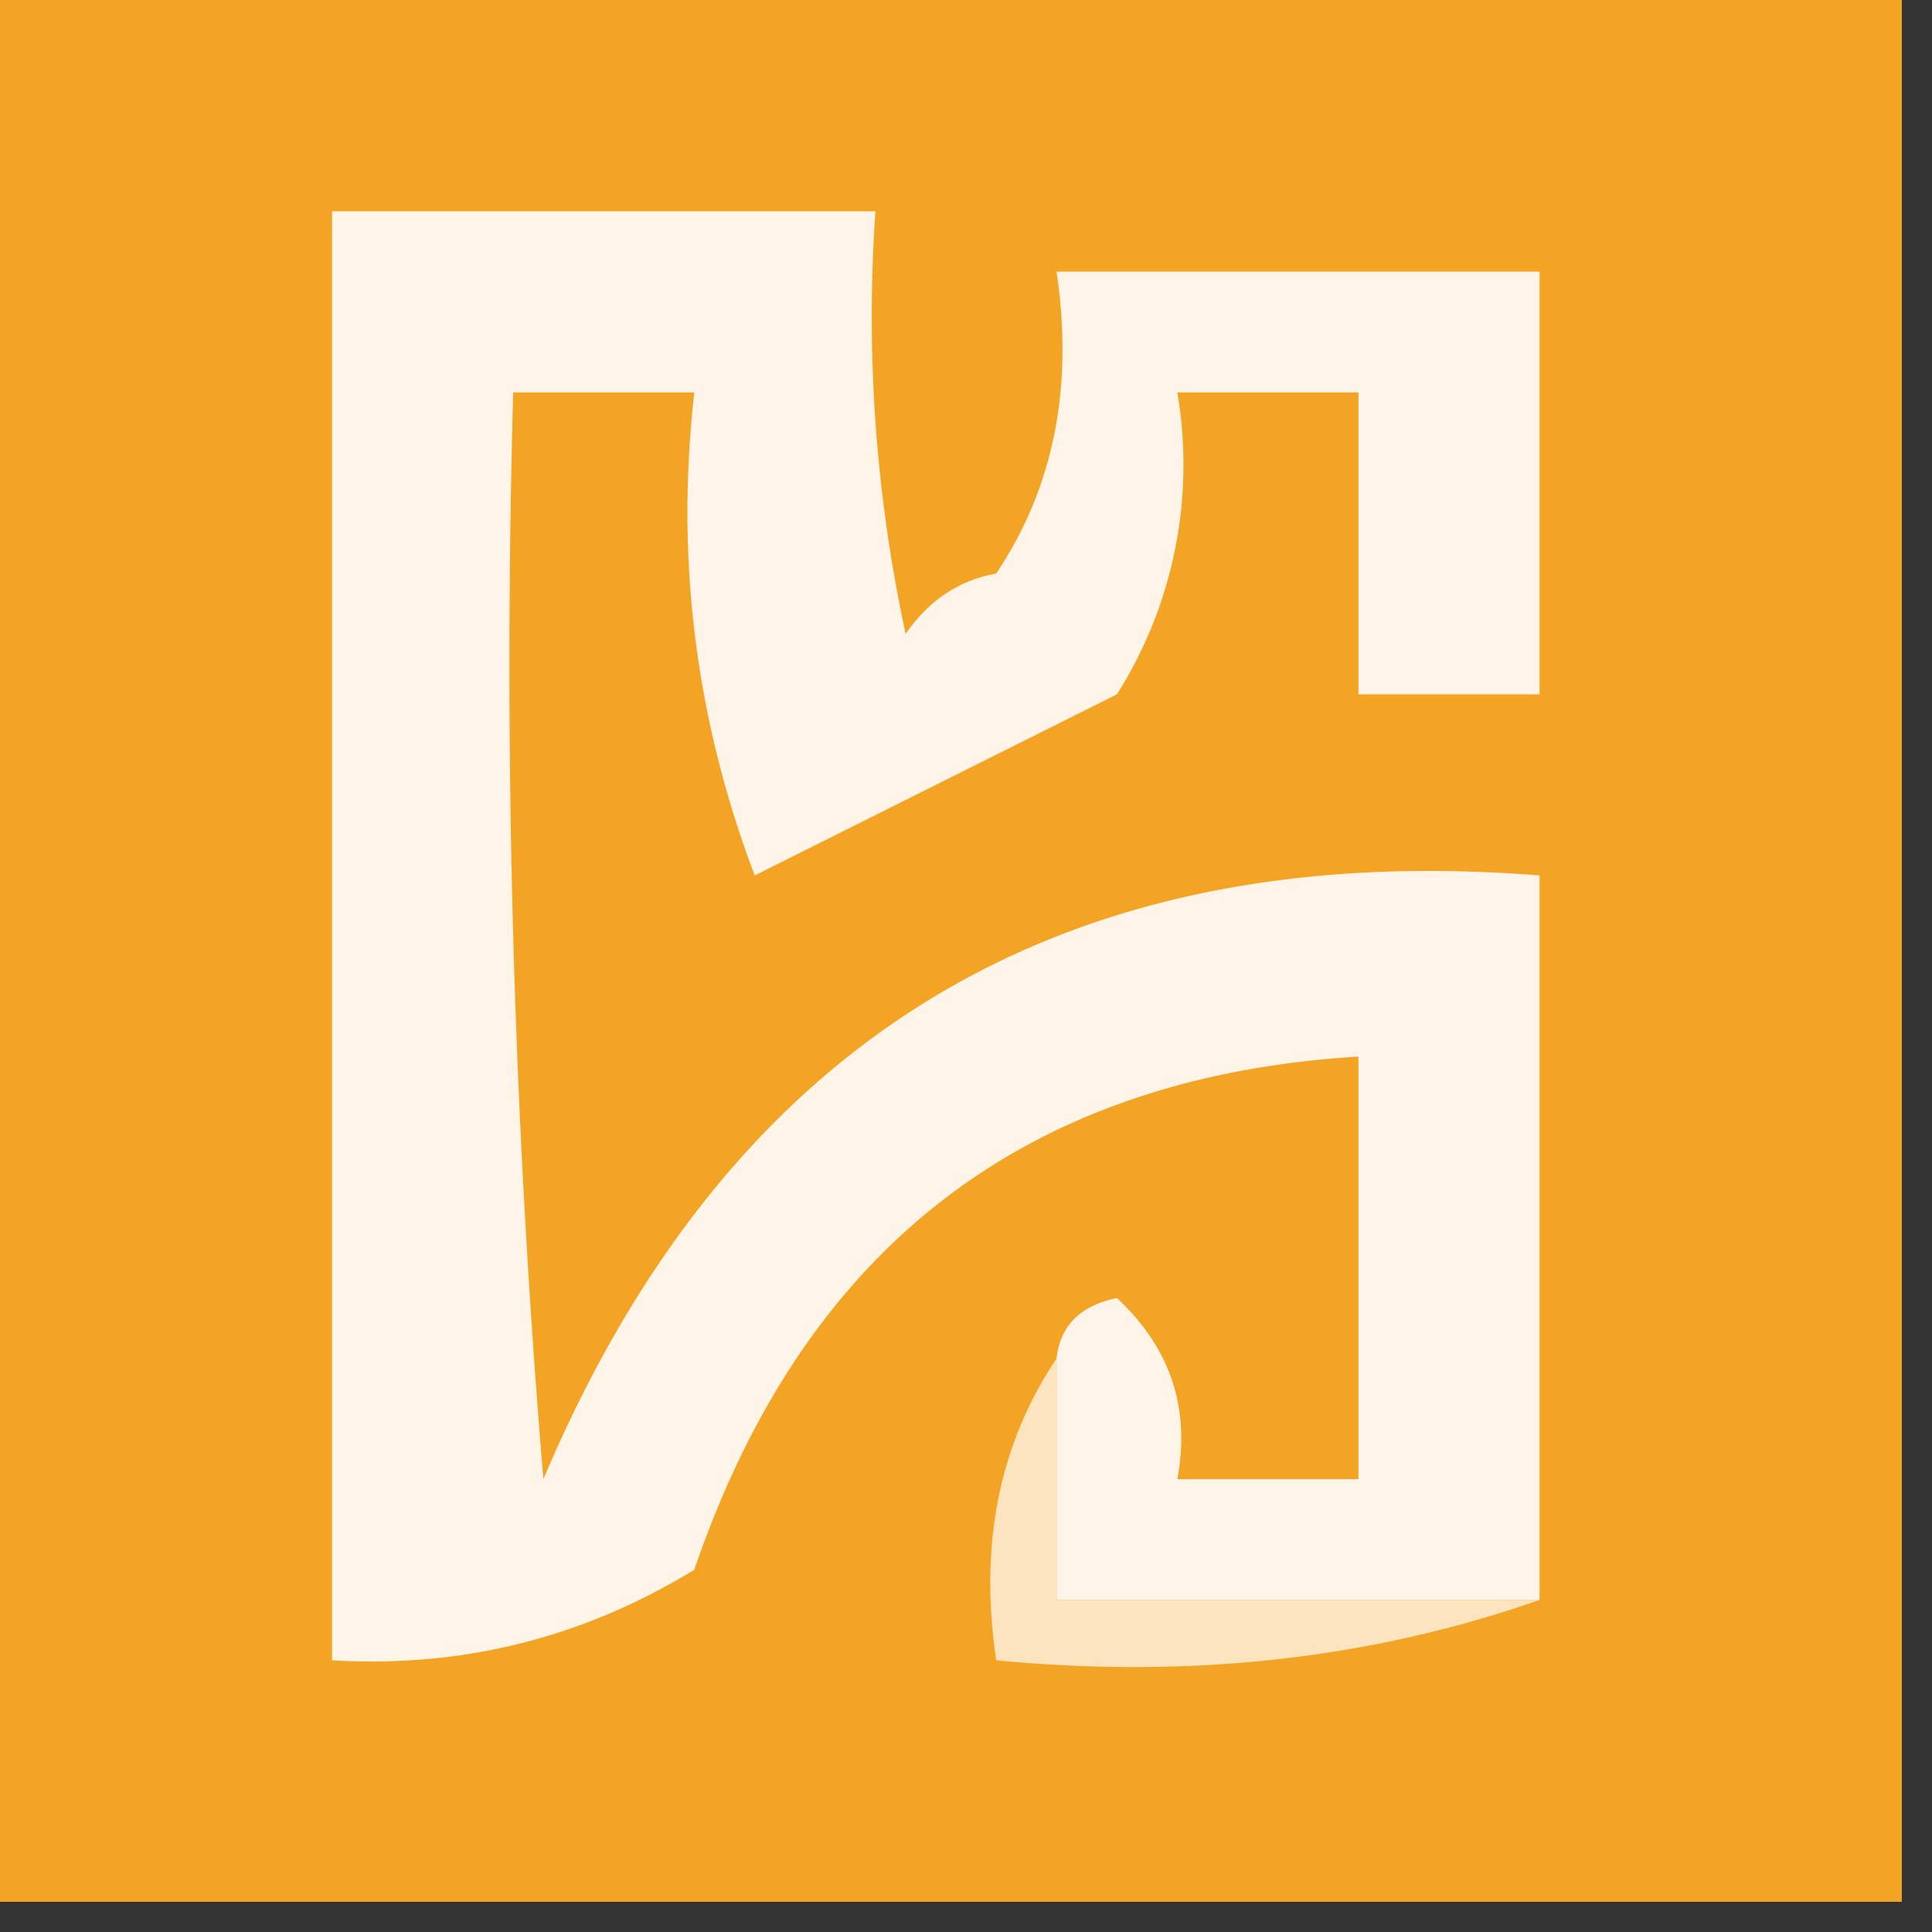
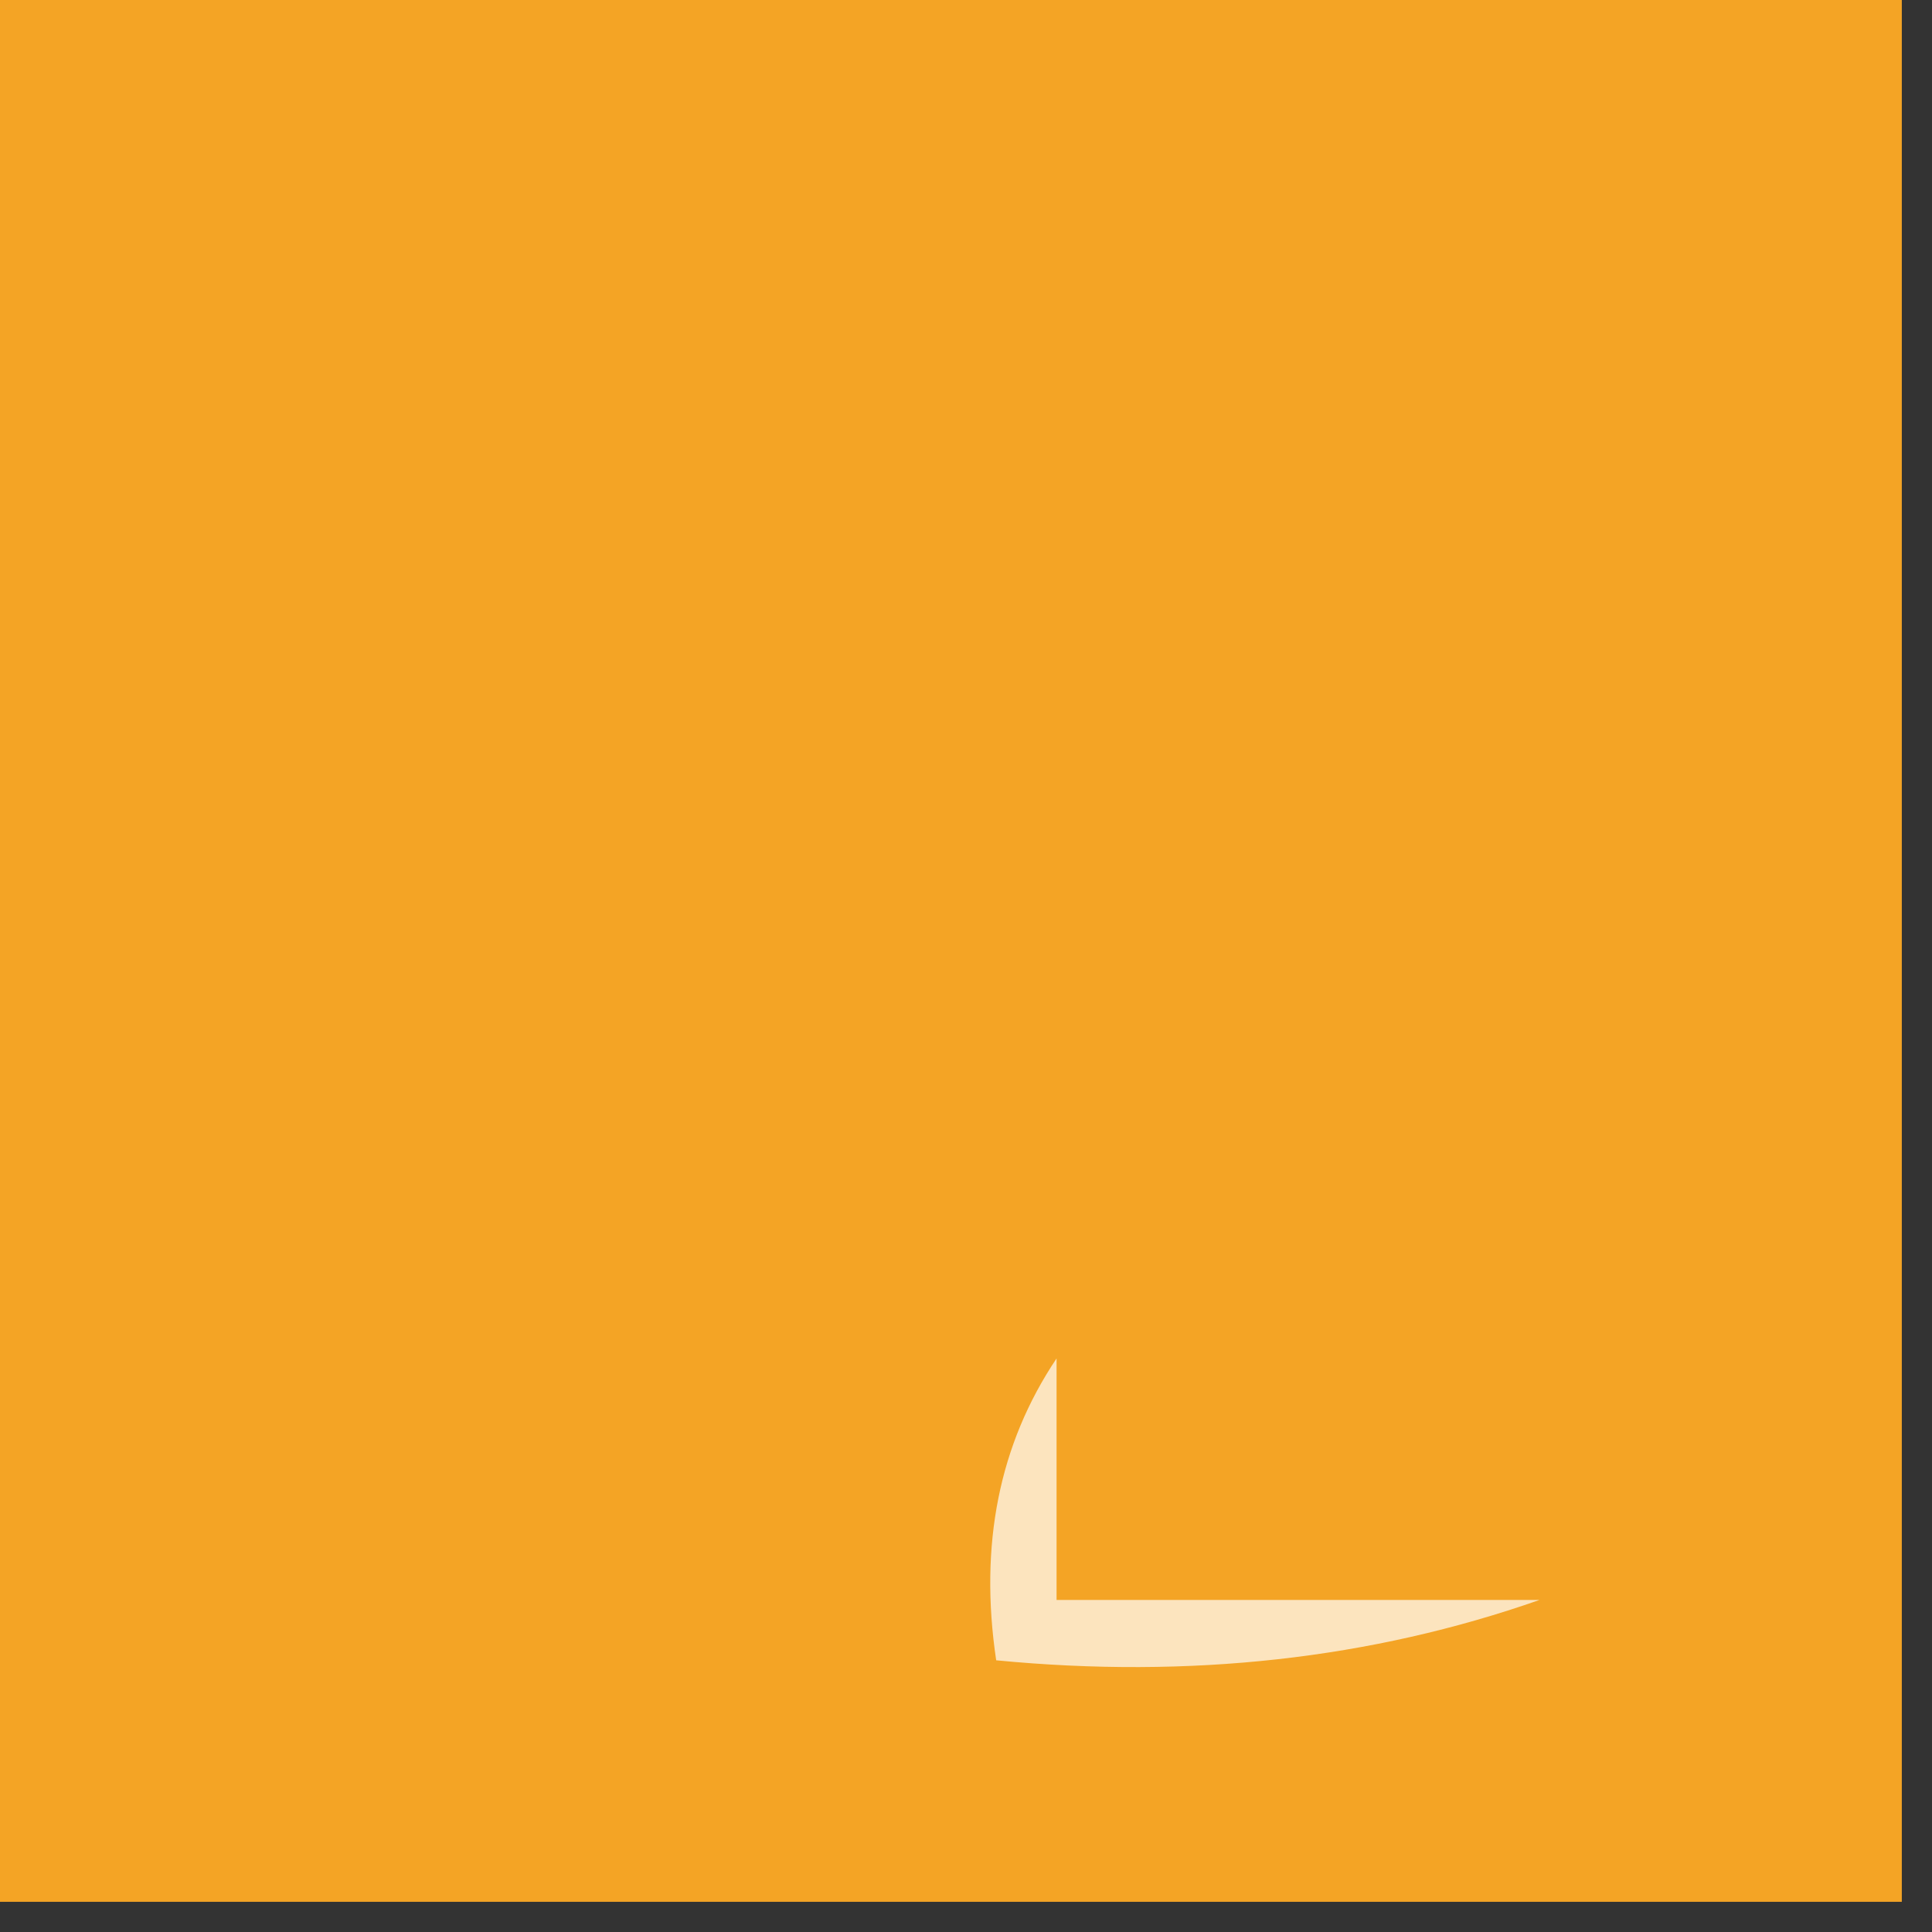
<svg xmlns="http://www.w3.org/2000/svg" width="32" height="32" shape-rendering="geometricPrecision" image-rendering="optimizeQuality" fill-rule="evenodd">
  <rect width="100%" height="100%" fill="#333333" stroke="none" />
  <path fill="#f5a526" d="M-.5-.5h32v32h-32v-32z" opacity=".996" />
-   <path fill="#fce4be" d="M25.5 4.5h-8c.285 1.915-.049 3.581-1 5 .951-1.419 1.285-3.085 1-5h8z" />
-   <path fill="#fef5e8" d="M16.5 9.5c.951-1.419 1.285-3.085 1-5h8v7h-3v-5h-3a7.11 7.11 0 0 1-1 5l-6 3c-.98-2.586-1.313-5.253-1-8h-3a162.44 162.44 0 0 0 .5 18c3.085-7.294 8.585-10.627 16.5-10v12h-8v-4c.06-.543.393-.876 1-1 .886.825 1.219 1.825 1 3h3v-7c-5.514.338-9.181 3.171-11 8.5-1.845 1.128-3.845 1.628-6 1.5v-24h9a24.94 24.94 0 0 0 .5 7c.383-.556.883-.889 1.5-1z" />
  <path fill="#fce4be" d="M17.5 22.5v4h8c-2.787.977-5.787 1.31-9 1-.285-1.915.049-3.581 1-5z" />
</svg>